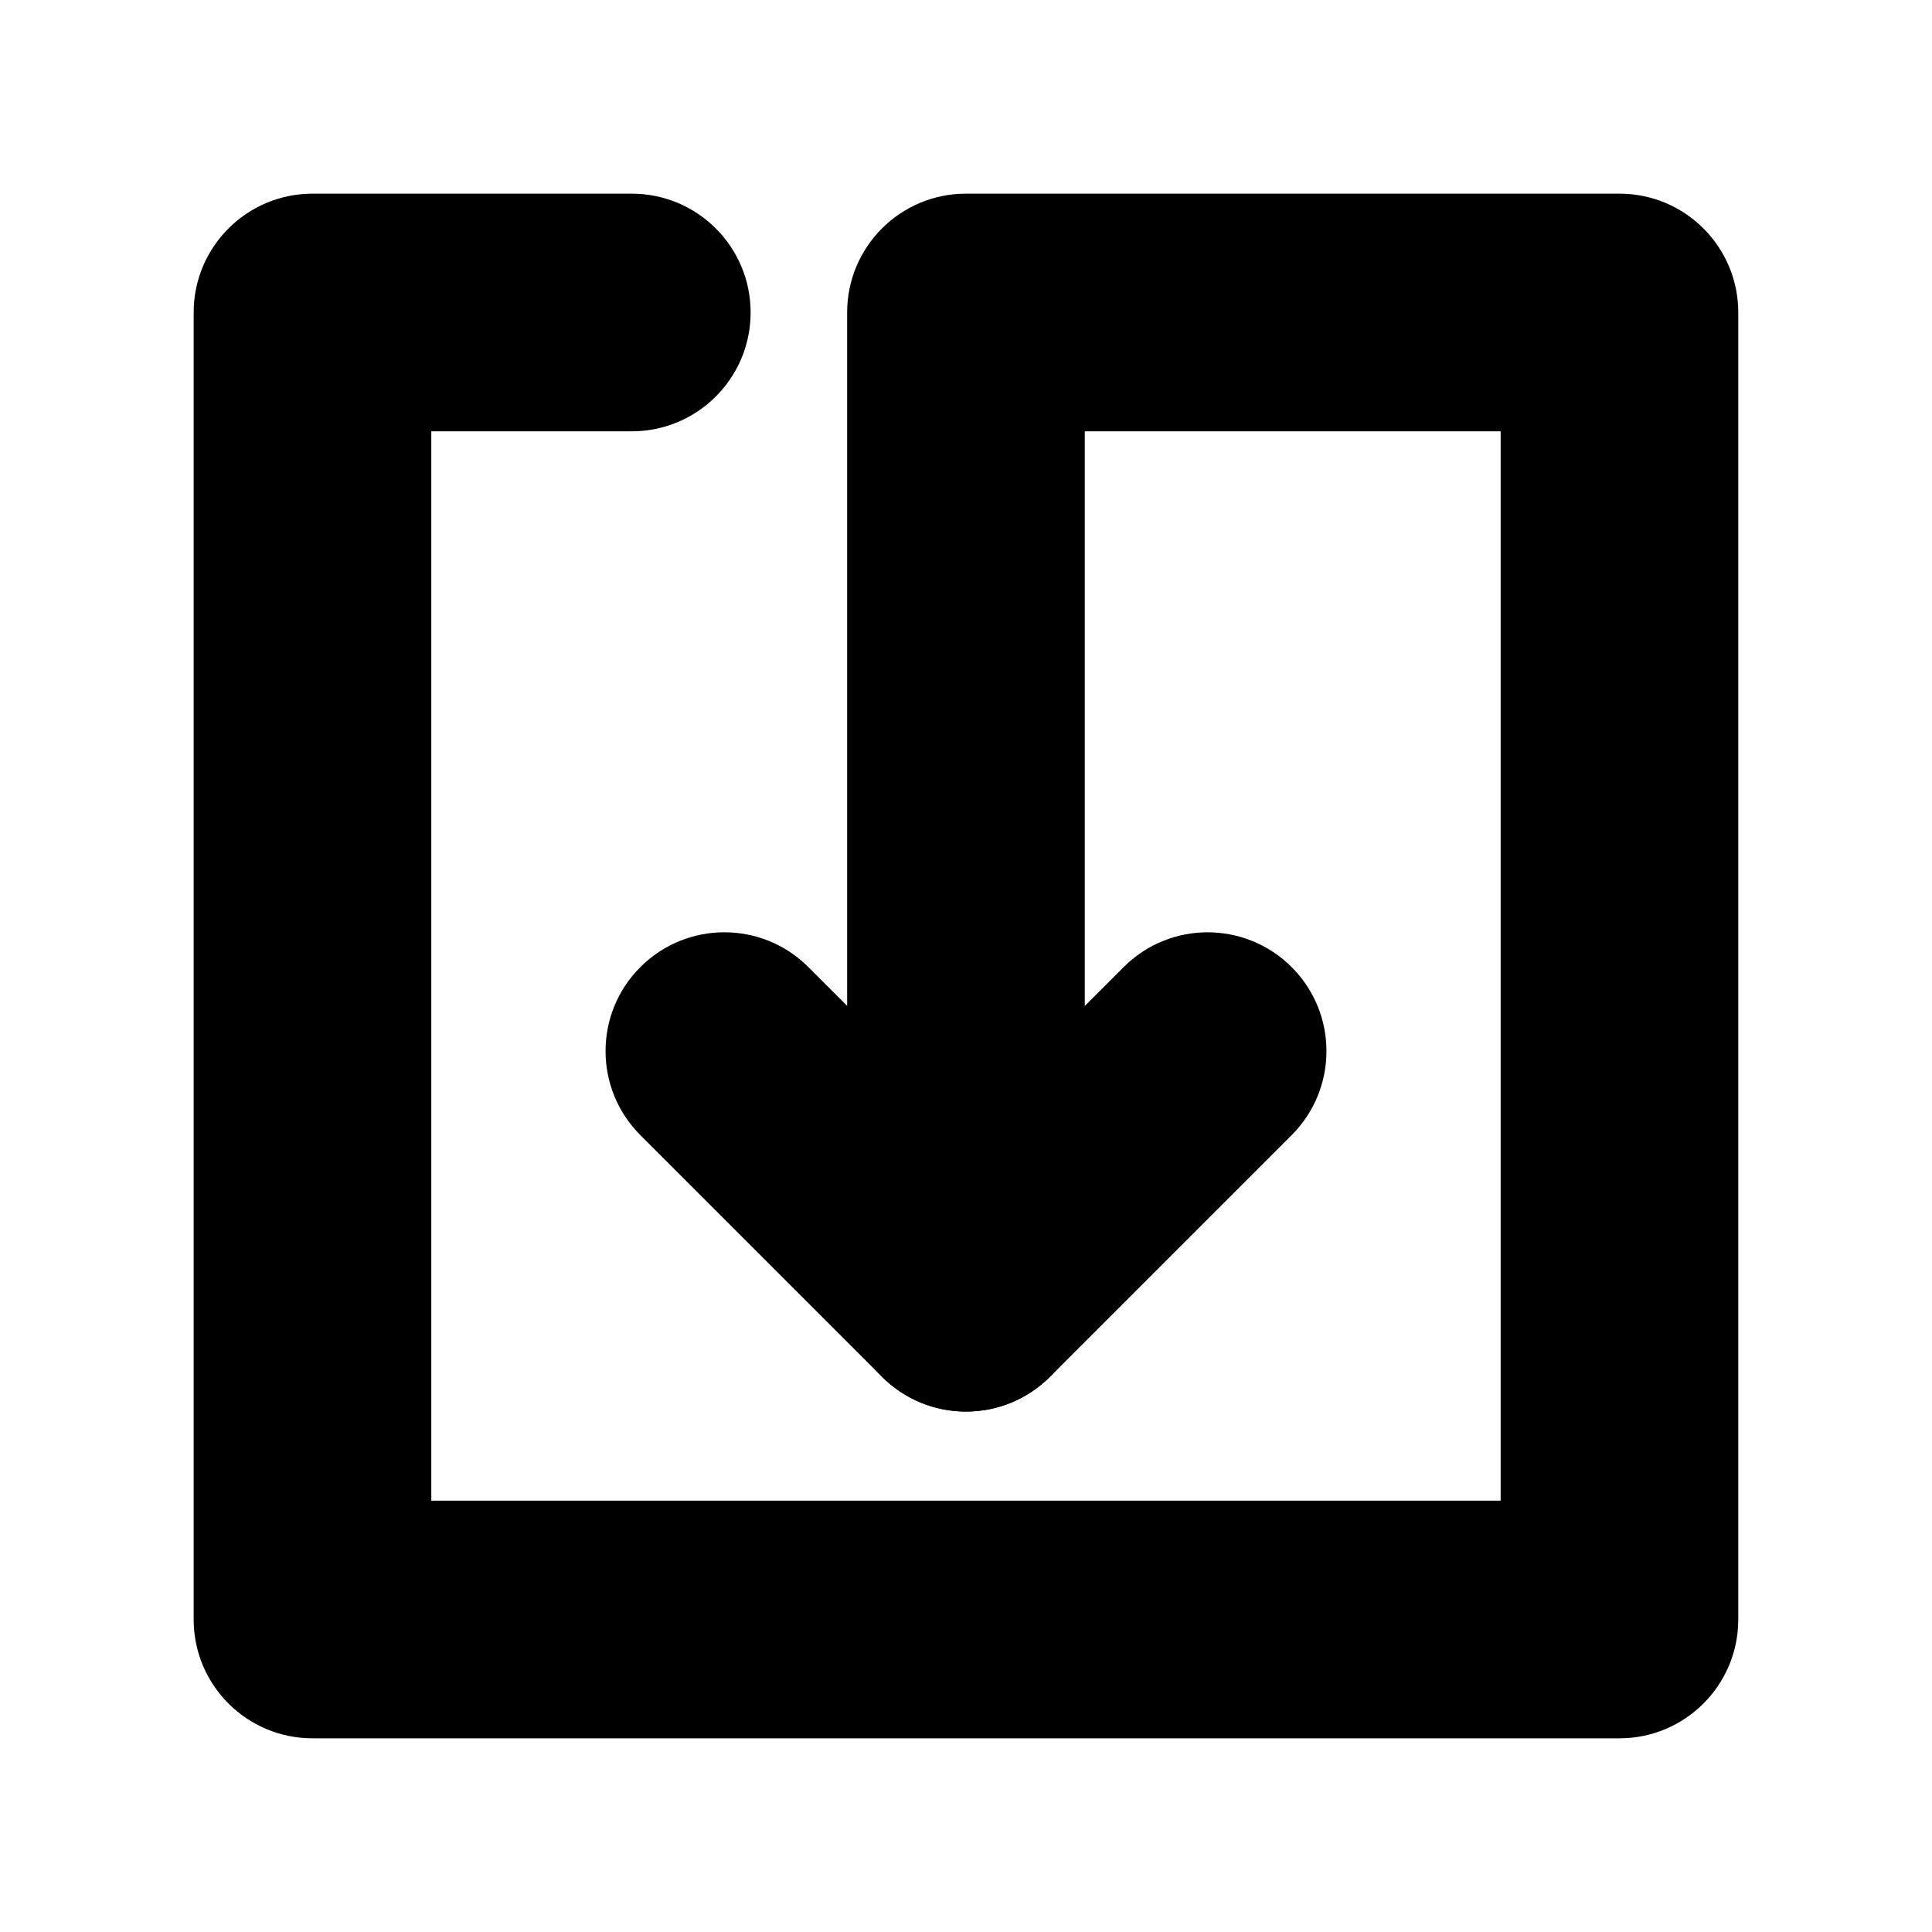
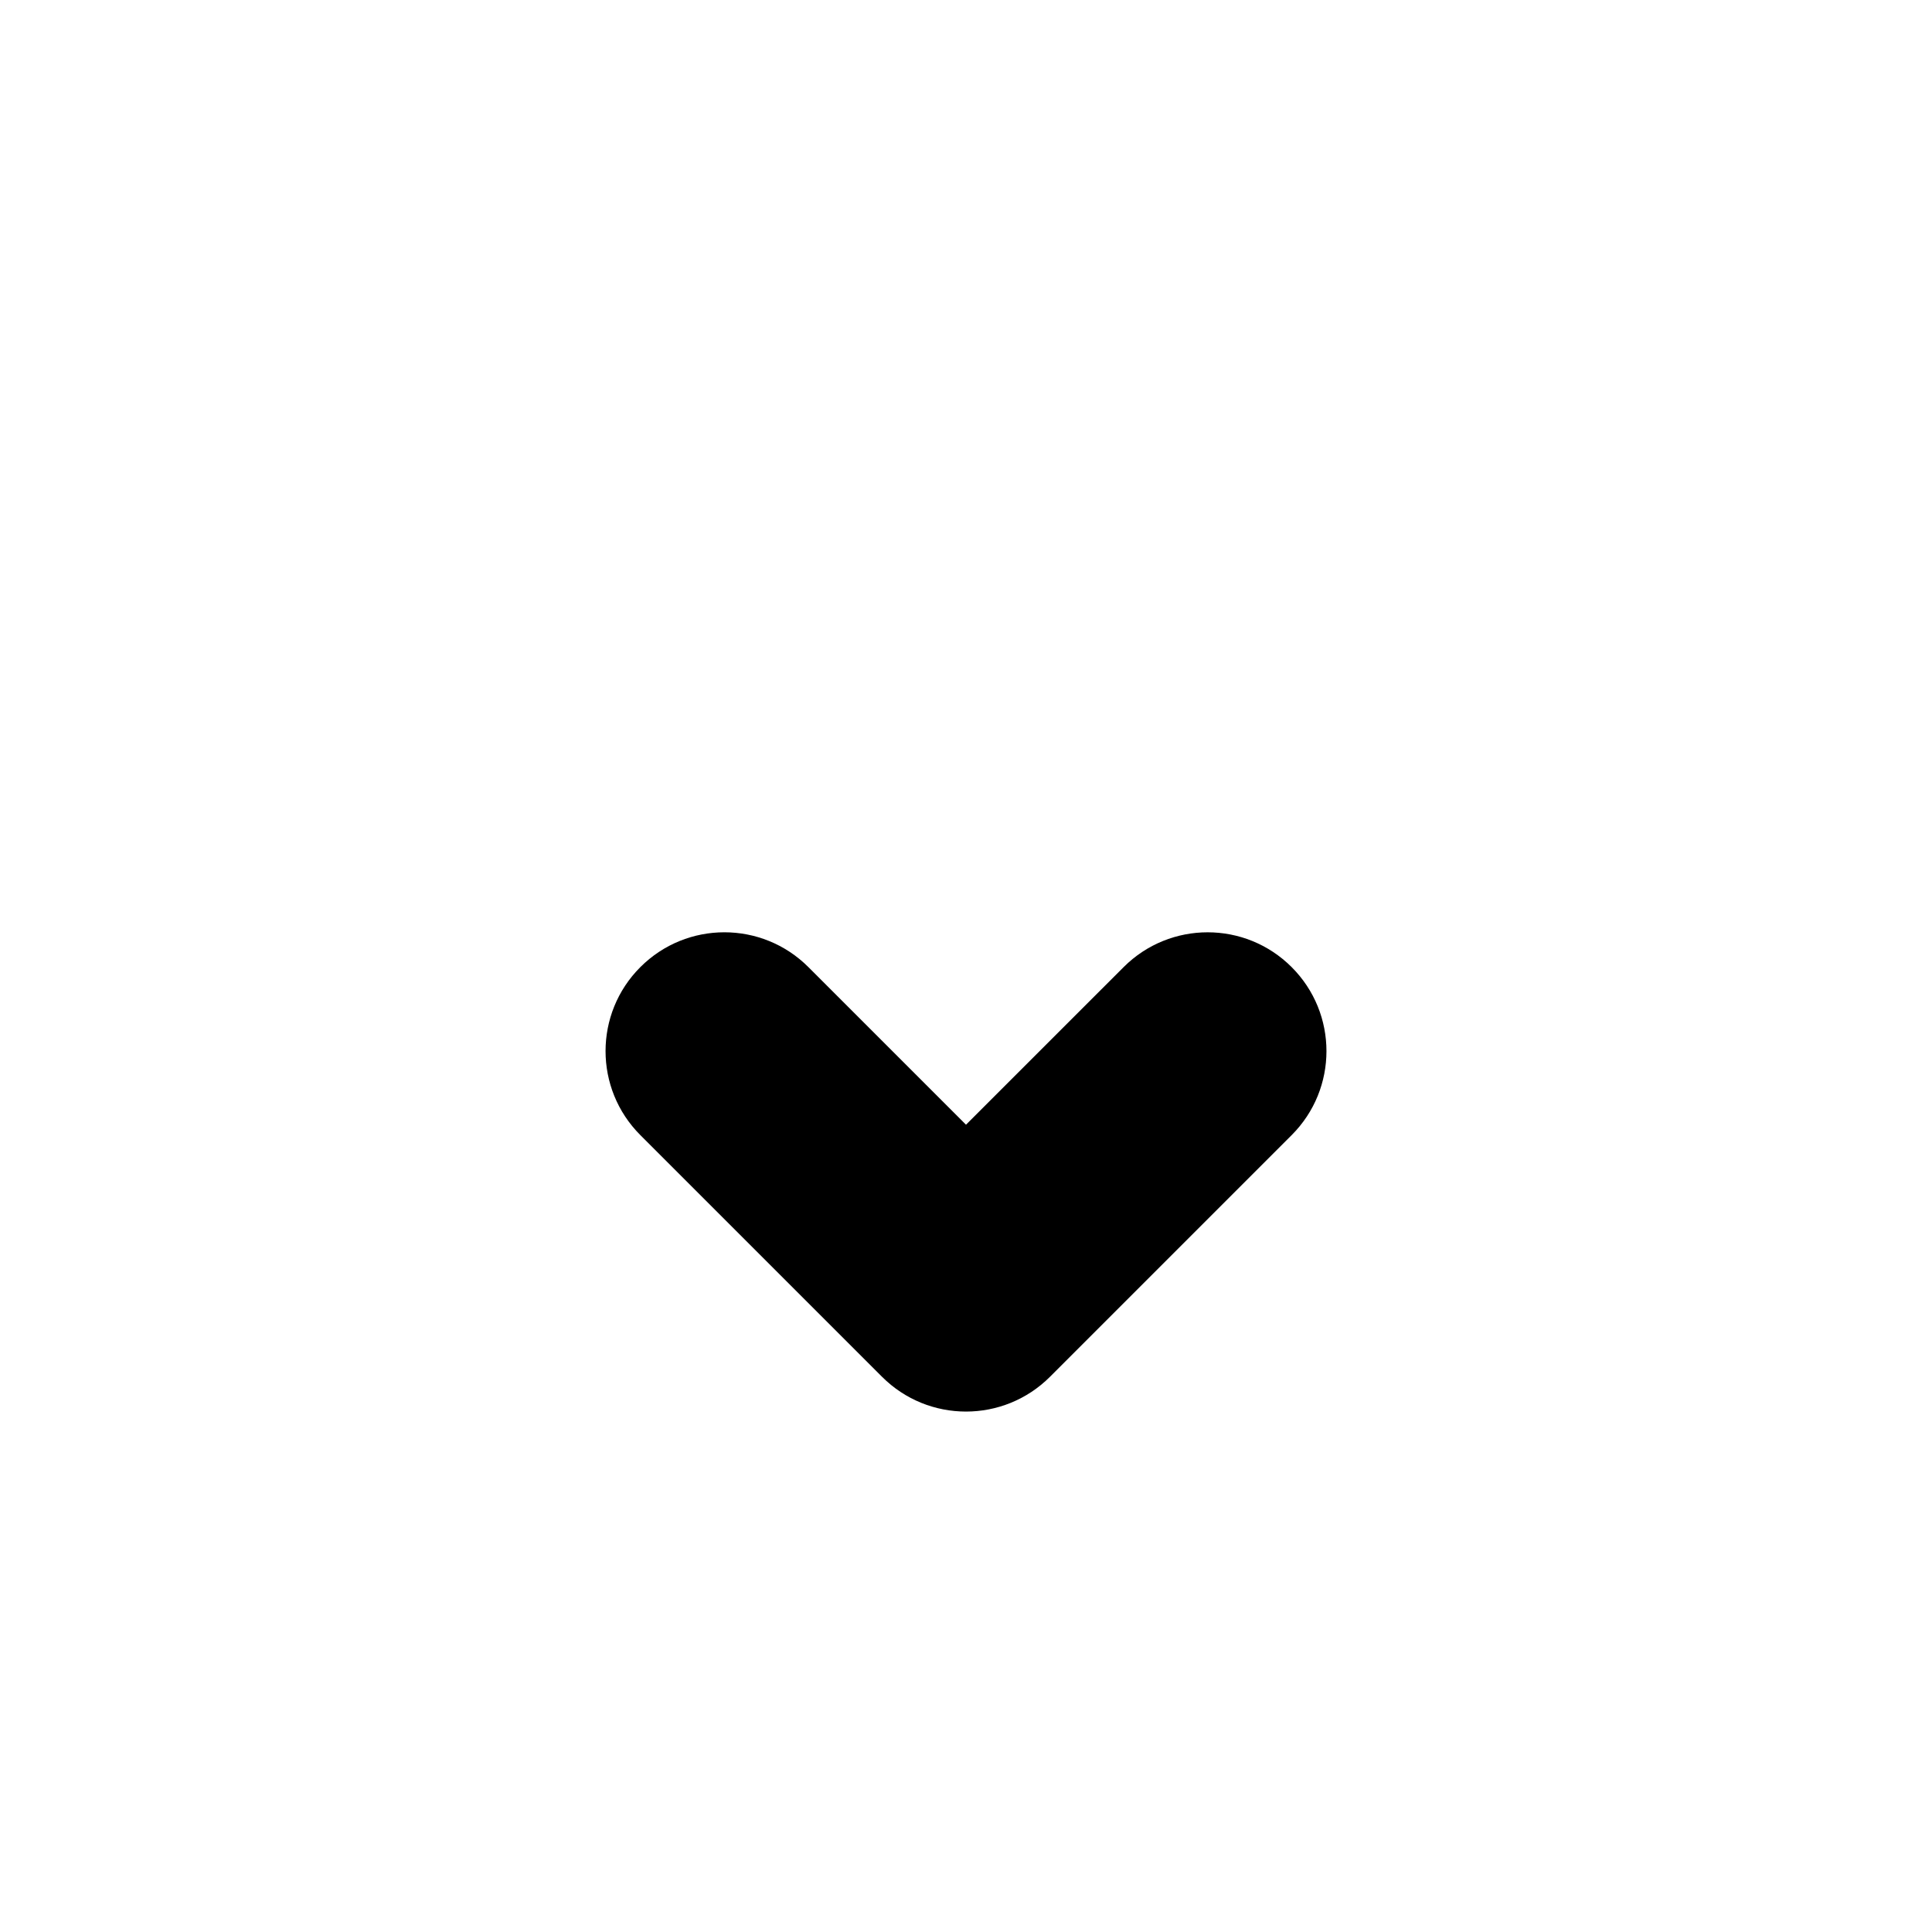
<svg xmlns="http://www.w3.org/2000/svg" fill="#000000" width="800px" height="800px" version="1.1" viewBox="144 144 512 512">
  <g>
    <path d="m400 518.08c-8.055 0-16.113-3.074-22.262-9.227l-64.035-64.035c-12.301-12.293-12.301-32.234 0-44.527 12.301-12.301 32.227-12.301 44.527 0l41.77 41.77 41.773-41.766c12.301-12.301 32.227-12.301 44.527 0 12.301 12.293 12.301 32.234 0 44.527l-64.035 64.035c-6.152 6.148-14.211 9.223-22.266 9.223z" />
-     <path d="m573.18 604.67h-346.37c-17.391 0-31.488-14.098-31.488-31.488v-346.37c0-17.391 14.098-31.488 31.488-31.488h84.625c17.391 0 31.488 14.098 31.488 31.488s-14.098 31.488-31.488 31.488h-53.137v283.39h283.39v-283.39h-110.21v228.29c0 17.391-14.098 31.488-31.488 31.488s-31.488-14.098-31.488-31.488v-259.78c0-17.391 14.098-31.488 31.488-31.488h173.18c17.391 0 31.488 14.098 31.488 31.488v346.37c0 17.391-14.102 31.492-31.488 31.492z" />
  </g>
</svg>